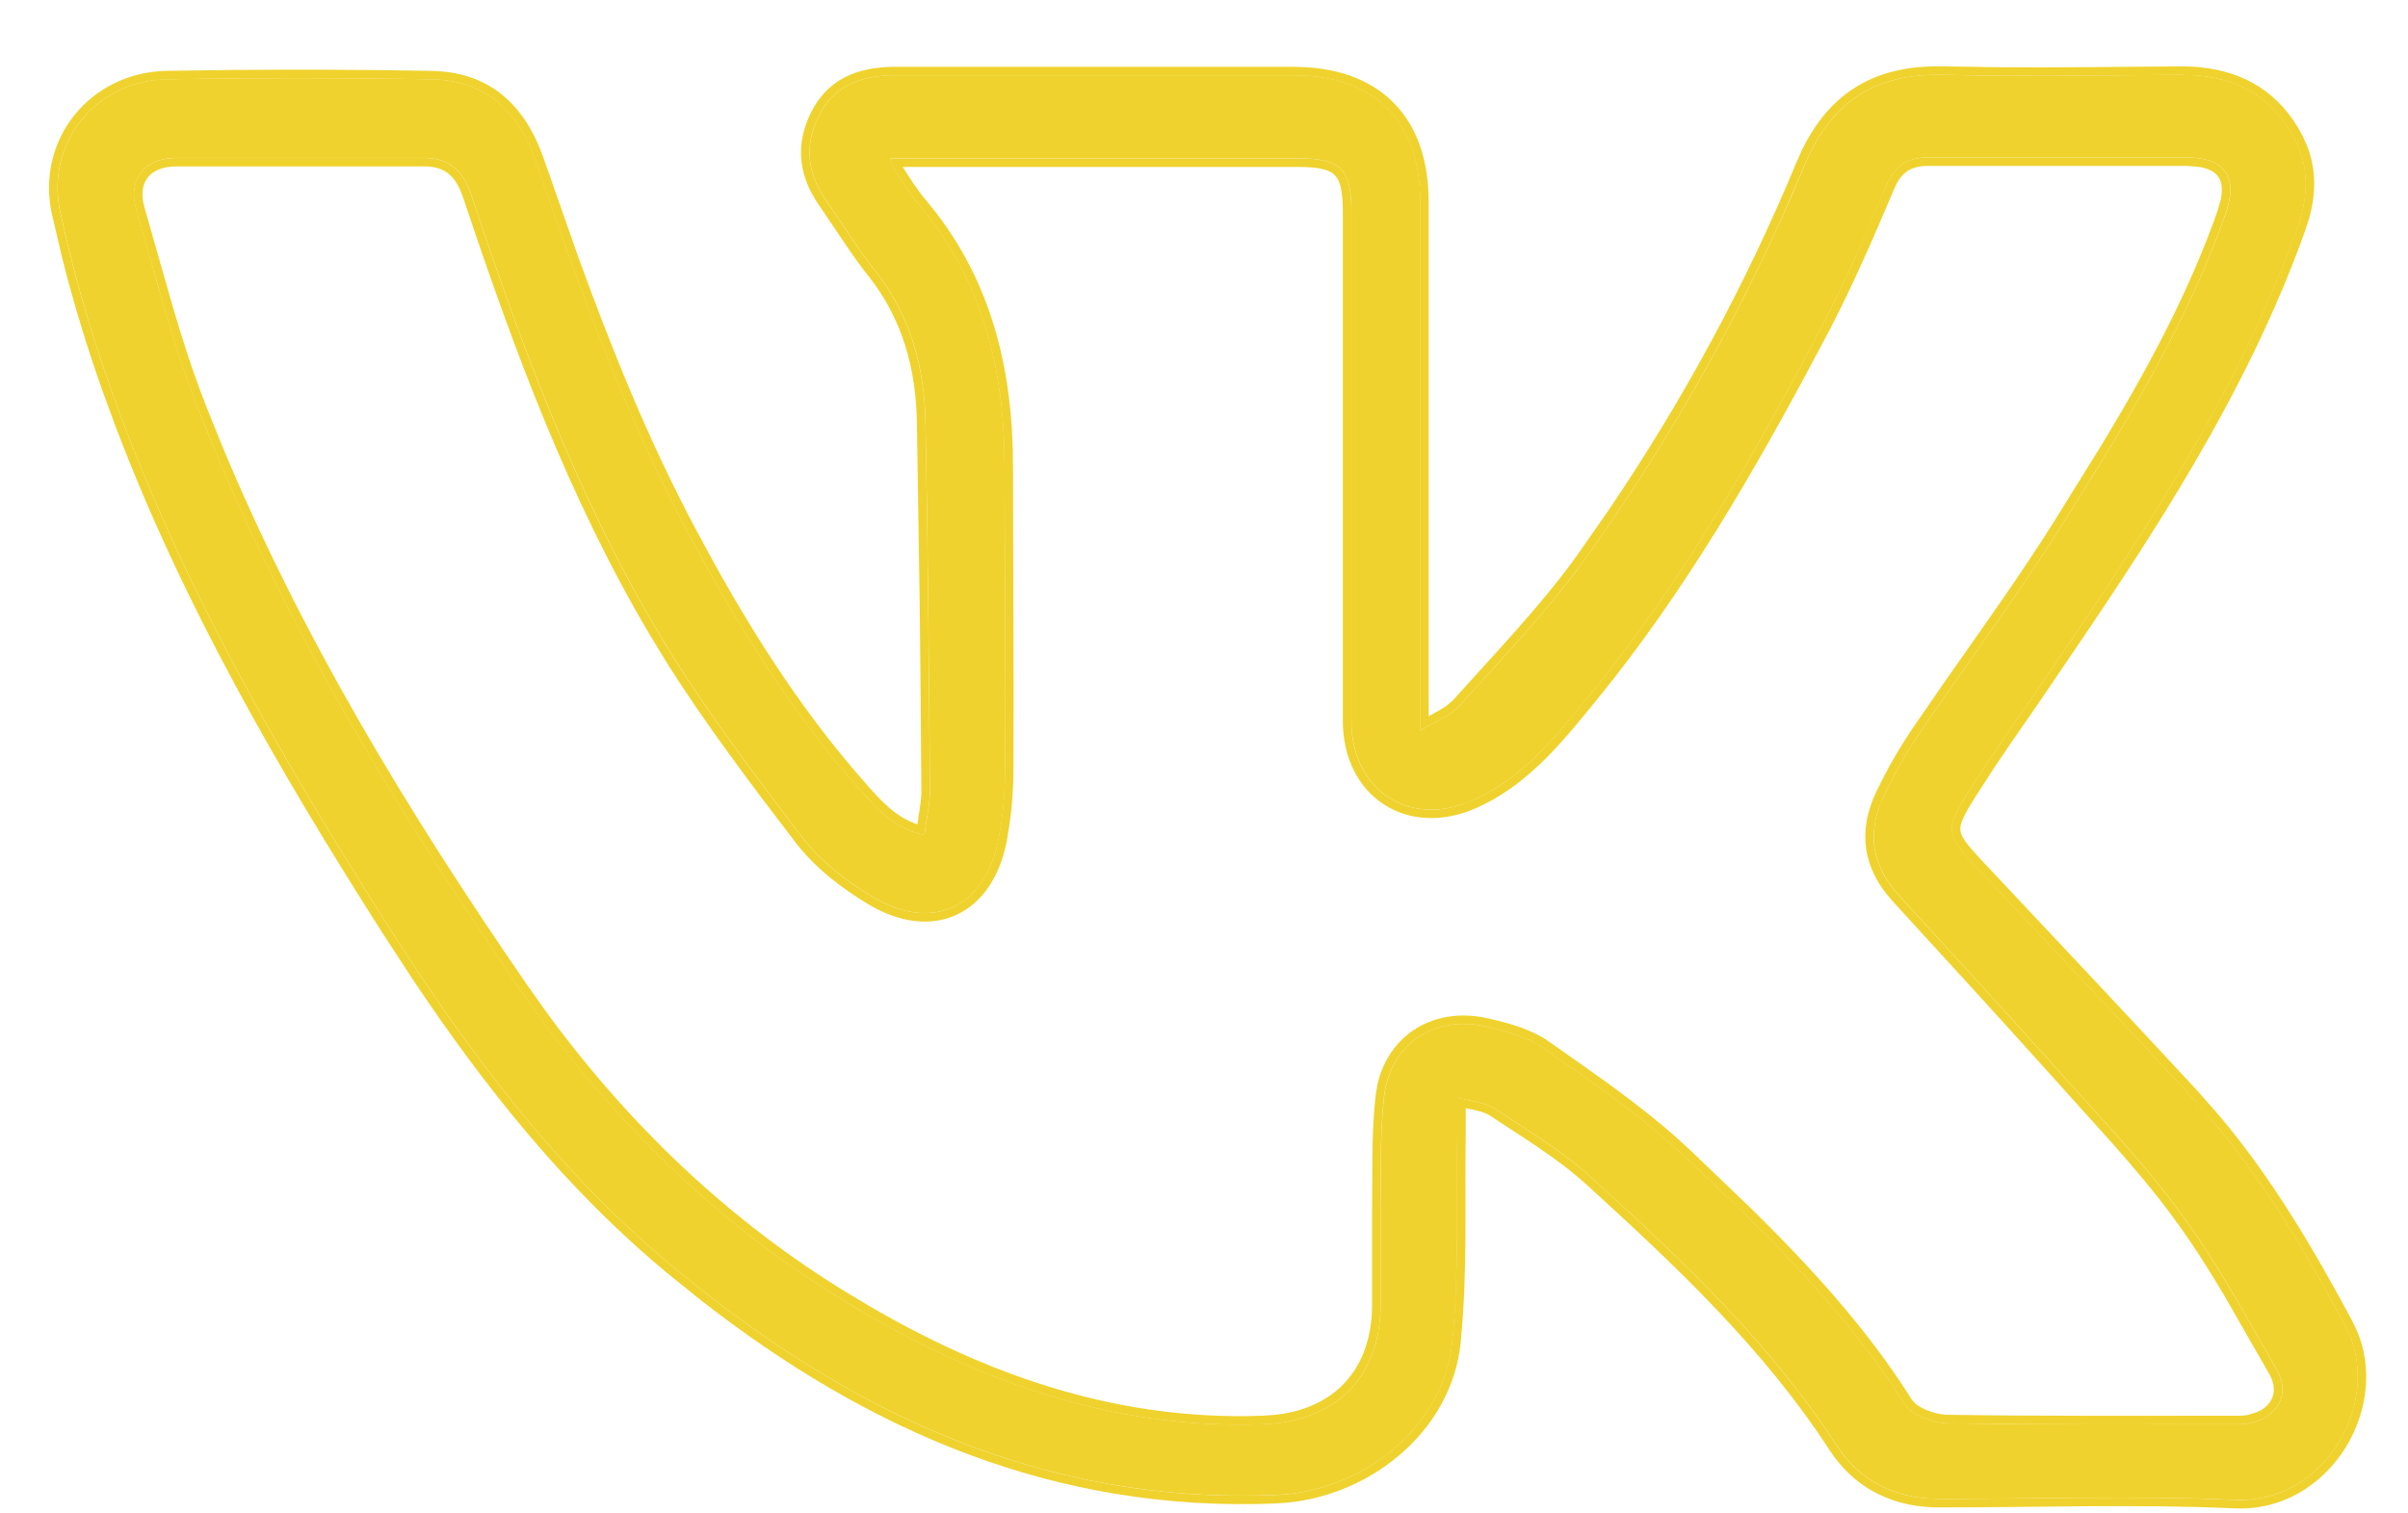
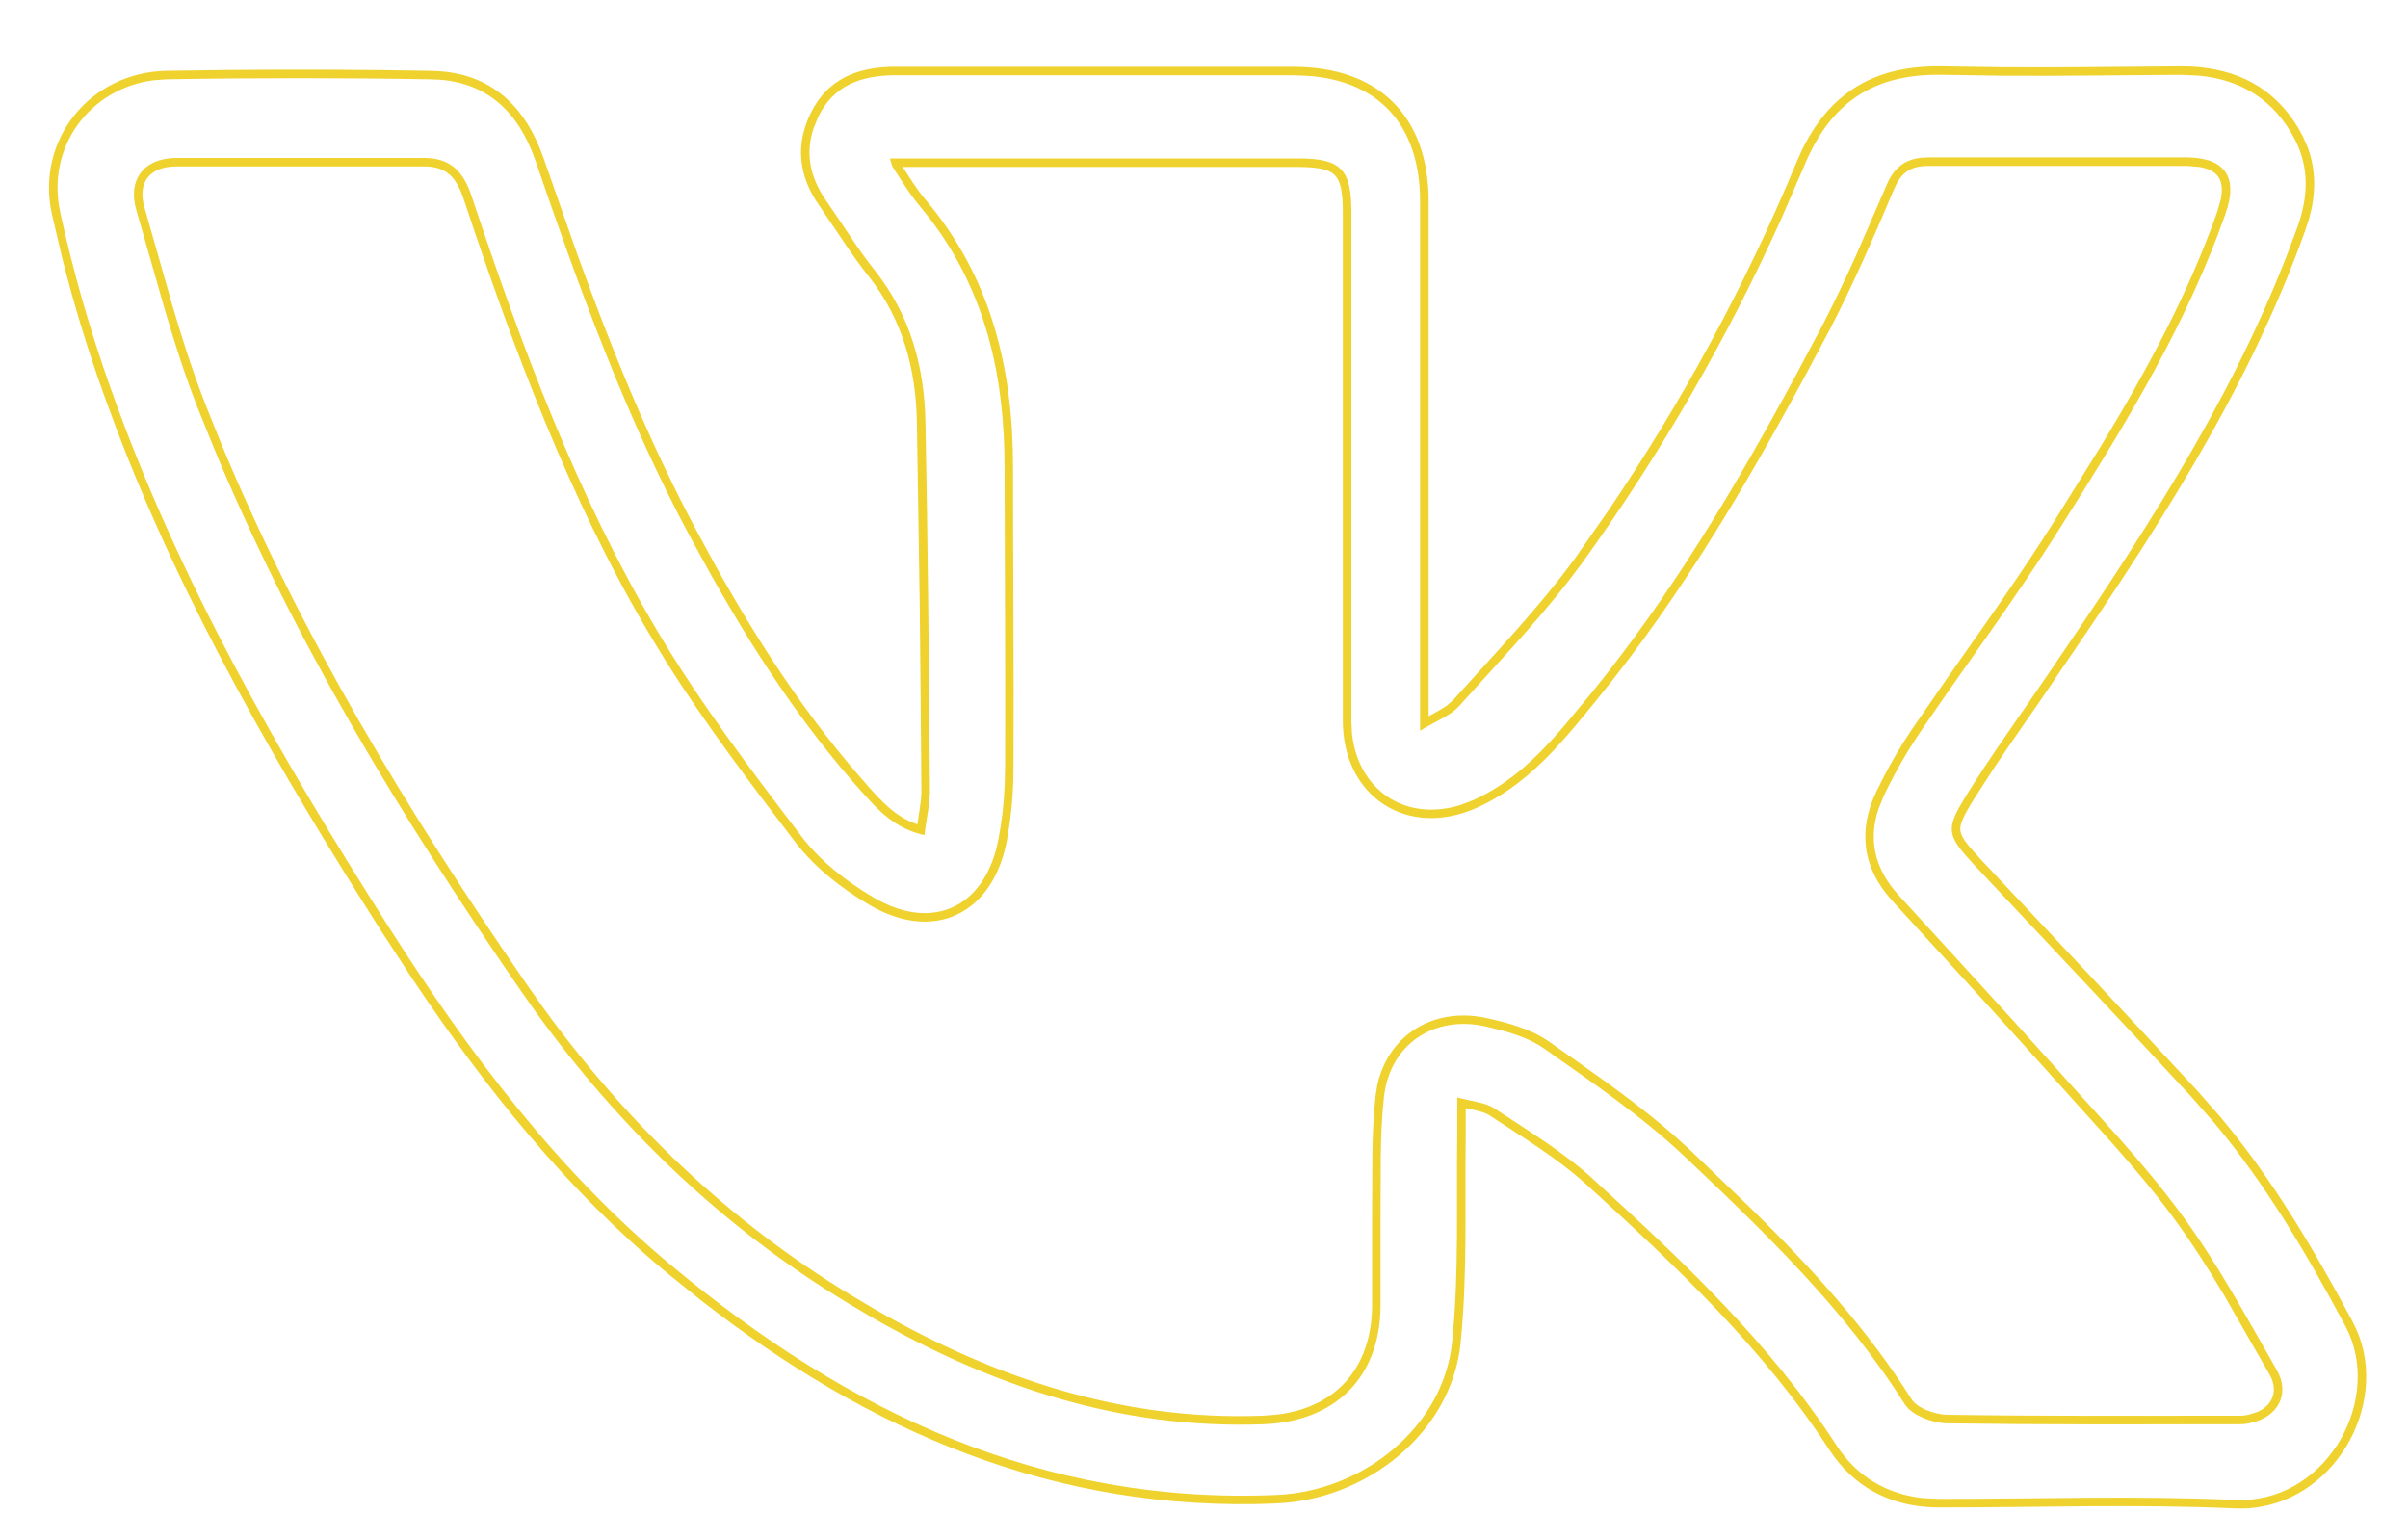
<svg xmlns="http://www.w3.org/2000/svg" width="35" height="22" viewBox="0 0 35 22" fill="none">
-   <path d="M21.182 15.95C21.182 16.166 21.182 16.317 21.182 16.475C21.168 17.482 21.211 18.496 21.11 19.495C20.988 20.746 19.808 21.681 18.55 21.731C15.149 21.875 12.323 20.523 9.785 18.417C8.109 17.029 6.822 15.31 5.657 13.484C4.068 10.989 2.594 8.429 1.602 5.625C1.307 4.79 1.063 3.942 0.876 3.079C0.66 2.072 1.393 1.174 2.422 1.152C3.702 1.13 4.982 1.13 6.254 1.152C7.016 1.159 7.52 1.569 7.786 2.338C8.426 4.201 9.095 6.056 10.029 7.796C10.734 9.112 11.518 10.377 12.517 11.499C12.762 11.773 13.006 12.046 13.438 12.139C13.466 11.887 13.524 11.665 13.517 11.449C13.502 9.68 13.488 7.904 13.452 6.135C13.438 5.337 13.236 4.589 12.726 3.942C12.467 3.618 12.251 3.259 12.014 2.921C11.741 2.533 11.683 2.13 11.899 1.691C12.115 1.253 12.496 1.109 12.949 1.094C13.092 1.094 13.243 1.094 13.387 1.094C15.192 1.094 16.997 1.094 18.802 1.094C19.974 1.094 20.643 1.756 20.643 2.928C20.643 5.33 20.643 7.731 20.643 10.126V10.622C20.873 10.478 21.081 10.406 21.211 10.262C21.822 9.579 22.462 8.918 23.001 8.177C24.296 6.38 25.374 4.46 26.223 2.417C26.611 1.476 27.251 1.066 28.243 1.087C29.401 1.116 30.551 1.094 31.709 1.087C32.442 1.087 33.018 1.368 33.363 2.036C33.571 2.446 33.55 2.87 33.392 3.309C32.543 5.682 31.163 7.76 29.753 9.824C29.365 10.399 28.955 10.96 28.588 11.55C28.272 12.06 28.293 12.132 28.696 12.571C29.746 13.692 30.803 14.807 31.846 15.936C32.766 16.928 33.449 18.079 34.089 19.272C34.664 20.351 33.801 21.861 32.493 21.803C31.062 21.739 29.624 21.789 28.186 21.789C27.553 21.789 27.035 21.53 26.697 21.012C25.726 19.517 24.447 18.316 23.145 17.13C22.721 16.741 22.217 16.439 21.728 16.116C21.592 16.022 21.398 16.015 21.168 15.95H21.182ZM12.934 2.295C12.956 2.374 12.963 2.396 12.97 2.417C13.092 2.604 13.208 2.799 13.351 2.971C14.286 4.071 14.602 5.373 14.602 6.782C14.602 8.242 14.617 9.694 14.61 11.154C14.61 11.499 14.581 11.852 14.516 12.19C14.329 13.182 13.567 13.556 12.697 13.045C12.309 12.815 11.928 12.52 11.654 12.161C10.914 11.19 10.173 10.212 9.555 9.169C8.383 7.192 7.585 5.035 6.858 2.856C6.743 2.504 6.556 2.295 6.168 2.295C4.967 2.295 3.766 2.295 2.565 2.295C2.098 2.295 1.854 2.604 1.983 3.05C2.263 4.014 2.508 4.992 2.875 5.927C4.054 8.947 5.715 11.708 7.549 14.368C8.821 16.216 10.396 17.777 12.323 18.942C14.171 20.063 16.148 20.782 18.356 20.703C19.399 20.667 20.053 20.035 20.067 18.999C20.067 18.575 20.067 18.143 20.067 17.719C20.075 17.122 20.053 16.525 20.118 15.943C20.204 15.181 20.844 14.749 21.599 14.922C21.887 14.987 22.203 15.073 22.44 15.238C23.145 15.735 23.864 16.223 24.482 16.806C25.654 17.913 26.819 19.035 27.689 20.416C27.79 20.574 28.085 20.682 28.286 20.689C29.688 20.71 31.091 20.703 32.493 20.703C32.572 20.703 32.651 20.703 32.723 20.682C33.111 20.595 33.291 20.265 33.097 19.919C32.651 19.143 32.227 18.352 31.695 17.633C31.141 16.878 30.479 16.195 29.854 15.49C29.106 14.656 28.344 13.829 27.589 13.002C27.201 12.571 27.136 12.089 27.38 11.571C27.524 11.269 27.689 10.974 27.876 10.694C28.567 9.673 29.307 8.688 29.962 7.645C30.875 6.2 31.774 4.74 32.349 3.108C32.536 2.583 32.349 2.295 31.795 2.288C30.537 2.288 29.286 2.288 28.027 2.288C27.733 2.288 27.538 2.403 27.416 2.705C27.129 3.388 26.834 4.064 26.496 4.718C25.503 6.602 24.454 8.458 23.102 10.111C22.62 10.701 22.138 11.305 21.419 11.629C20.492 12.046 19.643 11.492 19.643 10.478C19.643 8.012 19.643 5.545 19.643 3.079C19.643 2.461 19.492 2.302 18.874 2.302C17.004 2.302 15.127 2.302 13.258 2.302H12.927L12.934 2.295Z" fill="#EFD22D" />
  <path d="M31.708 0.965L31.849 0.968C32.176 0.985 32.476 1.059 32.74 1.204C33.004 1.35 33.226 1.564 33.4 1.852L33.471 1.981V1.981L33.545 2.15C33.669 2.489 33.659 2.834 33.562 3.179L33.506 3.351C32.652 5.741 31.262 7.83 29.853 9.892L29.854 9.893C29.56 10.329 29.259 10.749 28.972 11.18L28.692 11.615C28.612 11.743 28.559 11.836 28.527 11.912C28.495 11.986 28.489 12.034 28.494 12.074C28.499 12.114 28.517 12.161 28.564 12.228C28.613 12.297 28.684 12.377 28.785 12.487L30.362 14.166C30.888 14.727 31.413 15.288 31.935 15.852L32.273 16.237C33.037 17.148 33.635 18.168 34.196 19.214V19.215L34.25 19.326C34.497 19.885 34.407 20.526 34.101 21.029C33.795 21.532 33.264 21.908 32.617 21.928L32.486 21.927C31.058 21.862 29.628 21.913 28.184 21.913C27.555 21.913 27.025 21.669 26.663 21.181L26.592 21.08C25.631 19.6 24.363 18.408 23.061 17.221H23.06C22.645 16.842 22.154 16.547 21.659 16.219L21.657 16.218C21.609 16.185 21.545 16.163 21.454 16.142C21.411 16.133 21.36 16.12 21.304 16.108V16.478C21.29 17.474 21.332 18.501 21.231 19.507L21.232 19.508C21.102 20.832 19.861 21.802 18.553 21.854L18.554 21.855C15.328 21.991 12.617 20.797 10.187 18.901L9.705 18.512C8.226 17.287 7.05 15.809 5.996 14.232L5.552 13.551C4.061 11.209 2.667 8.805 1.677 6.192L1.484 5.666C1.262 5.037 1.067 4.4 0.905 3.754L0.753 3.106C0.521 2.021 1.315 1.053 2.418 1.03L3.379 1.017C4.34 1.009 5.3 1.013 6.255 1.03L6.254 1.031C6.658 1.034 7.002 1.144 7.28 1.363C7.523 1.554 7.71 1.821 7.845 2.153L7.901 2.299L8.389 3.691C8.89 5.077 9.44 6.44 10.137 7.738L10.403 8.228C11.036 9.362 11.742 10.445 12.608 11.417H12.607C12.825 11.661 13.023 11.878 13.334 11.983C13.345 11.906 13.357 11.831 13.367 11.763C13.384 11.65 13.396 11.55 13.392 11.453V11.45C13.385 10.566 13.378 9.68 13.368 8.794L13.327 6.138C13.313 5.36 13.118 4.64 12.628 4.019V4.02C12.497 3.856 12.376 3.682 12.258 3.507L11.911 2.993C11.765 2.785 11.673 2.568 11.649 2.338C11.624 2.108 11.67 1.875 11.787 1.638C11.906 1.396 12.074 1.23 12.277 1.125C12.477 1.021 12.706 0.98 12.943 0.972H13.386V1.095H12.947C12.494 1.109 12.113 1.253 11.897 1.691L11.829 1.854C11.7 2.231 11.773 2.582 12.012 2.922C12.249 3.26 12.465 3.619 12.724 3.942C13.234 4.59 13.436 5.338 13.451 6.136C13.487 7.905 13.501 9.681 13.516 11.45C13.523 11.665 13.465 11.888 13.437 12.139C13.113 12.069 12.894 11.898 12.702 11.702L12.516 11.5C11.641 10.519 10.932 9.426 10.296 8.287L10.028 7.797C9.093 6.057 8.424 4.202 7.784 2.339C7.535 1.618 7.077 1.212 6.393 1.159L6.252 1.153C4.98 1.131 3.7 1.131 2.42 1.153L2.231 1.167C1.304 1.287 0.672 2.136 0.874 3.08C1.061 3.943 1.306 4.791 1.601 5.625C2.593 8.429 4.066 10.99 5.656 13.485C6.82 15.311 8.108 17.029 9.784 18.417C12.322 20.524 15.147 21.876 18.549 21.732C19.807 21.681 20.986 20.747 21.108 19.496C21.209 18.496 21.166 17.483 21.181 16.476V15.953C21.404 16.014 21.593 16.025 21.727 16.116C22.216 16.44 22.719 16.742 23.144 17.13C24.445 18.317 25.725 19.518 26.696 21.014C26.991 21.466 27.425 21.721 27.953 21.778L28.184 21.789C29.622 21.789 31.06 21.74 32.491 21.804C33.759 21.86 34.608 20.445 34.138 19.375L34.088 19.273C33.528 18.228 32.935 17.217 32.179 16.316L31.844 15.936C31.323 15.372 30.798 14.811 30.272 14.251L28.694 12.572C28.342 12.188 28.282 12.085 28.484 11.723L28.587 11.55C28.954 10.961 29.363 10.4 29.752 9.825C31.073 7.89 32.368 5.942 33.224 3.751L33.39 3.31C33.548 2.871 33.569 2.447 33.361 2.037C33.059 1.452 32.581 1.164 31.975 1.101L31.708 1.088C30.84 1.093 29.975 1.107 29.108 1.101L28.241 1.088C27.249 1.066 26.609 1.476 26.221 2.418L25.892 3.178C25.099 4.938 24.132 6.605 23 8.178L22.793 8.452C22.3 9.084 21.744 9.666 21.209 10.263L21.157 10.314C21.027 10.426 20.843 10.497 20.641 10.623V2.929C20.641 1.83 20.053 1.18 19.015 1.103L18.8 1.095V0.972C19.409 0.972 19.904 1.144 20.247 1.485C20.59 1.826 20.765 2.319 20.765 2.929V10.412C20.815 10.385 20.862 10.358 20.903 10.335C20.95 10.309 20.992 10.284 21.027 10.259L21.118 10.18C21.733 9.493 22.366 8.839 22.9 8.105L23.372 7.429C24.453 5.836 25.368 4.15 26.107 2.371L26.185 2.194C26.377 1.796 26.624 1.494 26.938 1.289C27.296 1.054 27.731 0.954 28.244 0.965L29.11 0.978C29.974 0.984 30.837 0.97 31.707 0.965H31.708ZM19.518 3.08C19.518 2.77 19.478 2.624 19.401 2.546C19.326 2.469 19.182 2.427 18.872 2.427H13.121C13.227 2.592 13.324 2.749 13.443 2.892H13.444C14.403 4.021 14.724 5.354 14.724 6.783C14.724 8.24 14.738 9.696 14.731 11.156C14.731 11.419 14.714 11.688 14.678 11.951L14.636 12.213C14.538 12.735 14.282 13.117 13.914 13.293C13.544 13.469 13.092 13.422 12.633 13.152L12.633 13.152C12.236 12.917 11.841 12.612 11.555 12.236V12.236C10.907 11.388 10.256 10.529 9.686 9.624L9.448 9.233C8.269 7.244 7.467 5.076 6.74 2.896L6.739 2.895C6.685 2.729 6.619 2.612 6.533 2.537C6.45 2.464 6.337 2.419 6.167 2.419H2.564C2.356 2.419 2.219 2.487 2.146 2.582C2.073 2.676 2.043 2.821 2.1 3.016L2.513 4.465C2.654 4.944 2.806 5.418 2.988 5.882V5.883L3.213 6.443C4.37 9.233 5.932 11.808 7.649 14.299L7.889 14.64C9.109 16.326 10.594 17.754 12.385 18.837H12.386L12.731 19.041C14.465 20.036 16.31 20.654 18.35 20.58L18.532 20.567C18.944 20.522 19.273 20.372 19.509 20.139C19.777 19.873 19.936 19.489 19.943 18.998V17.718L19.947 16.825C19.95 16.525 19.961 16.225 19.994 15.93L20.018 15.778C20.092 15.435 20.277 15.159 20.537 14.981C20.833 14.778 21.218 14.71 21.625 14.803H21.624C21.912 14.867 22.25 14.957 22.509 15.138H22.51L23.039 15.511C23.481 15.823 23.92 16.146 24.326 16.5L24.565 16.717L25.44 17.556C26.305 18.406 27.132 19.303 27.791 20.35L27.823 20.387C27.86 20.425 27.92 20.463 27.997 20.496C28.096 20.538 28.206 20.563 28.29 20.566H28.289C29.689 20.588 31.089 20.58 32.491 20.58C32.574 20.58 32.635 20.58 32.686 20.564L32.694 20.562L32.808 20.526C32.911 20.482 32.98 20.415 33.016 20.342C33.064 20.248 33.068 20.123 32.988 19.982L32.321 18.818C32.094 18.436 31.857 18.063 31.594 17.707V17.706C31.319 17.332 31.018 16.976 30.707 16.625L29.76 15.573C29.013 14.739 28.251 13.913 27.496 13.086V13.085C27.288 12.854 27.162 12.604 27.124 12.337C27.086 12.07 27.137 11.795 27.267 11.519L27.381 11.29C27.499 11.063 27.63 10.841 27.773 10.627V10.626L28.3 9.862C28.83 9.105 29.366 8.361 29.856 7.58L30.532 6.492C31.195 5.399 31.804 4.281 32.231 3.068V3.067L32.279 2.897C32.31 2.744 32.29 2.64 32.245 2.573C32.201 2.507 32.115 2.451 31.965 2.426L31.792 2.412H28.026C27.894 2.412 27.798 2.438 27.724 2.487C27.668 2.524 27.617 2.578 27.572 2.66L27.529 2.752L27.528 2.753C27.24 3.437 26.944 4.117 26.603 4.776V4.777C25.672 6.544 24.687 8.293 23.447 9.875L23.195 10.19C22.748 10.738 22.281 11.326 21.606 11.675L21.468 11.741C20.972 11.964 20.483 11.933 20.115 11.694C19.747 11.455 19.518 11.021 19.518 10.479V3.08ZM18.8 0.972V1.095H13.386V0.972H18.8ZM19.642 10.479L19.651 10.663C19.741 11.498 20.444 11.957 21.245 11.696L21.418 11.629C21.957 11.387 22.363 10.986 22.735 10.552L23.1 10.112C24.283 8.665 25.235 7.064 26.119 5.424L26.494 4.719C26.663 4.392 26.821 4.059 26.973 3.723L27.415 2.705C27.522 2.442 27.683 2.32 27.919 2.294L28.026 2.288H31.794C32.347 2.296 32.534 2.583 32.347 3.108L32.236 3.412C31.66 4.923 30.817 6.291 29.96 7.646C29.306 8.689 28.566 9.673 27.875 10.694L27.739 10.907C27.607 11.123 27.487 11.345 27.379 11.572L27.302 11.764C27.156 12.209 27.247 12.625 27.587 13.003C28.342 13.83 29.105 14.657 29.852 15.491C30.478 16.196 31.139 16.879 31.693 17.634C32.225 18.353 32.65 19.144 33.096 19.921C33.289 20.265 33.109 20.596 32.721 20.682C32.649 20.704 32.57 20.704 32.491 20.704L30.388 20.705C30.037 20.704 29.687 20.703 29.336 20.701L28.285 20.69C28.109 20.683 27.861 20.6 27.734 20.473L27.688 20.417C26.818 19.036 25.652 17.914 24.48 16.806C23.862 16.224 23.143 15.735 22.439 15.239C22.261 15.115 22.038 15.035 21.817 14.976L21.598 14.922C20.843 14.75 20.202 15.182 20.116 15.944C20.051 16.526 20.073 17.123 20.066 17.719V19C20.052 20.035 19.397 20.668 18.355 20.704C16.285 20.778 14.417 20.151 12.669 19.148L12.322 18.942C10.515 17.85 9.018 16.411 7.789 14.713L7.547 14.369C5.828 11.874 4.26 9.292 3.1 6.49L2.873 5.927C2.689 5.46 2.537 4.981 2.395 4.5L1.981 3.051C1.86 2.633 2.068 2.335 2.479 2.3L2.564 2.296H6.167C6.555 2.296 6.742 2.505 6.857 2.857C7.583 5.036 8.381 7.193 9.553 9.17C10.171 10.213 10.912 11.191 11.652 12.161C11.926 12.521 12.307 12.816 12.696 13.046C13.511 13.524 14.232 13.226 14.473 12.369L14.514 12.19C14.563 11.937 14.592 11.675 14.603 11.415L14.609 11.155C14.612 10.425 14.61 9.697 14.608 8.969L14.601 6.783C14.601 5.462 14.322 4.235 13.518 3.181L13.35 2.972C13.206 2.799 13.091 2.605 12.969 2.418C12.962 2.397 12.955 2.376 12.935 2.303H18.872C19.491 2.303 19.642 2.462 19.642 3.08V10.479Z" fill="#EFD22D" />
</svg>